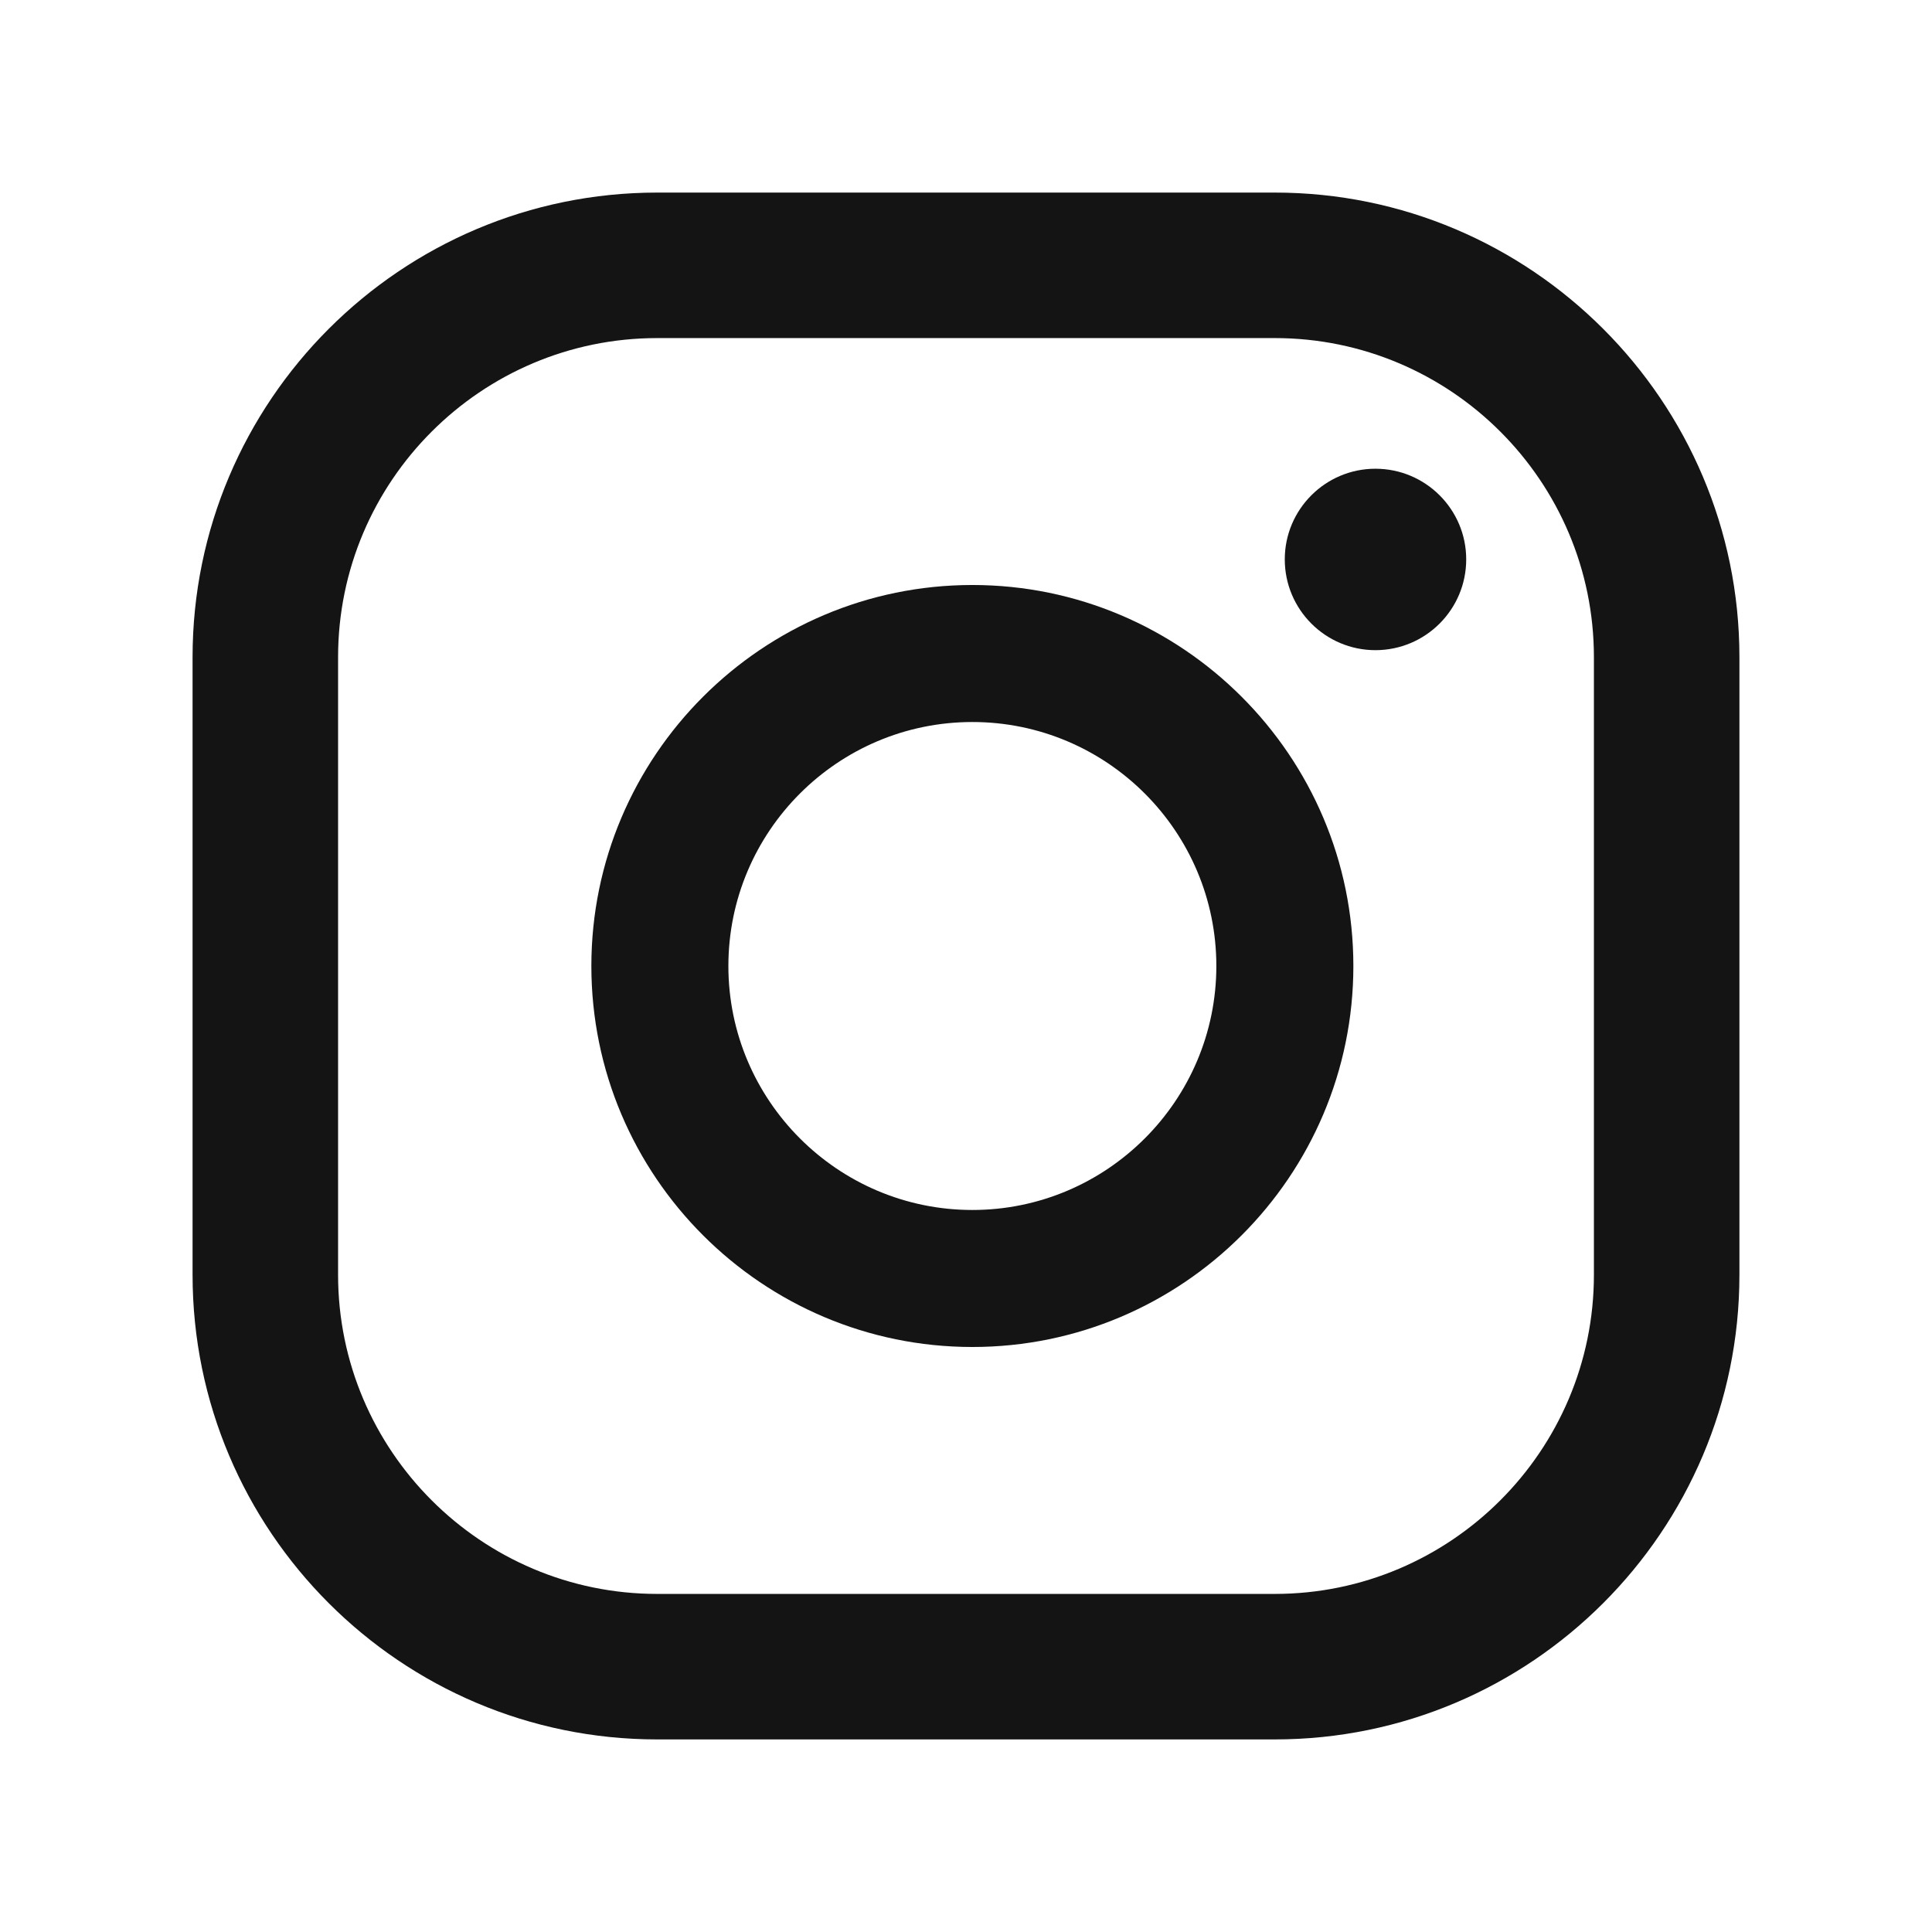
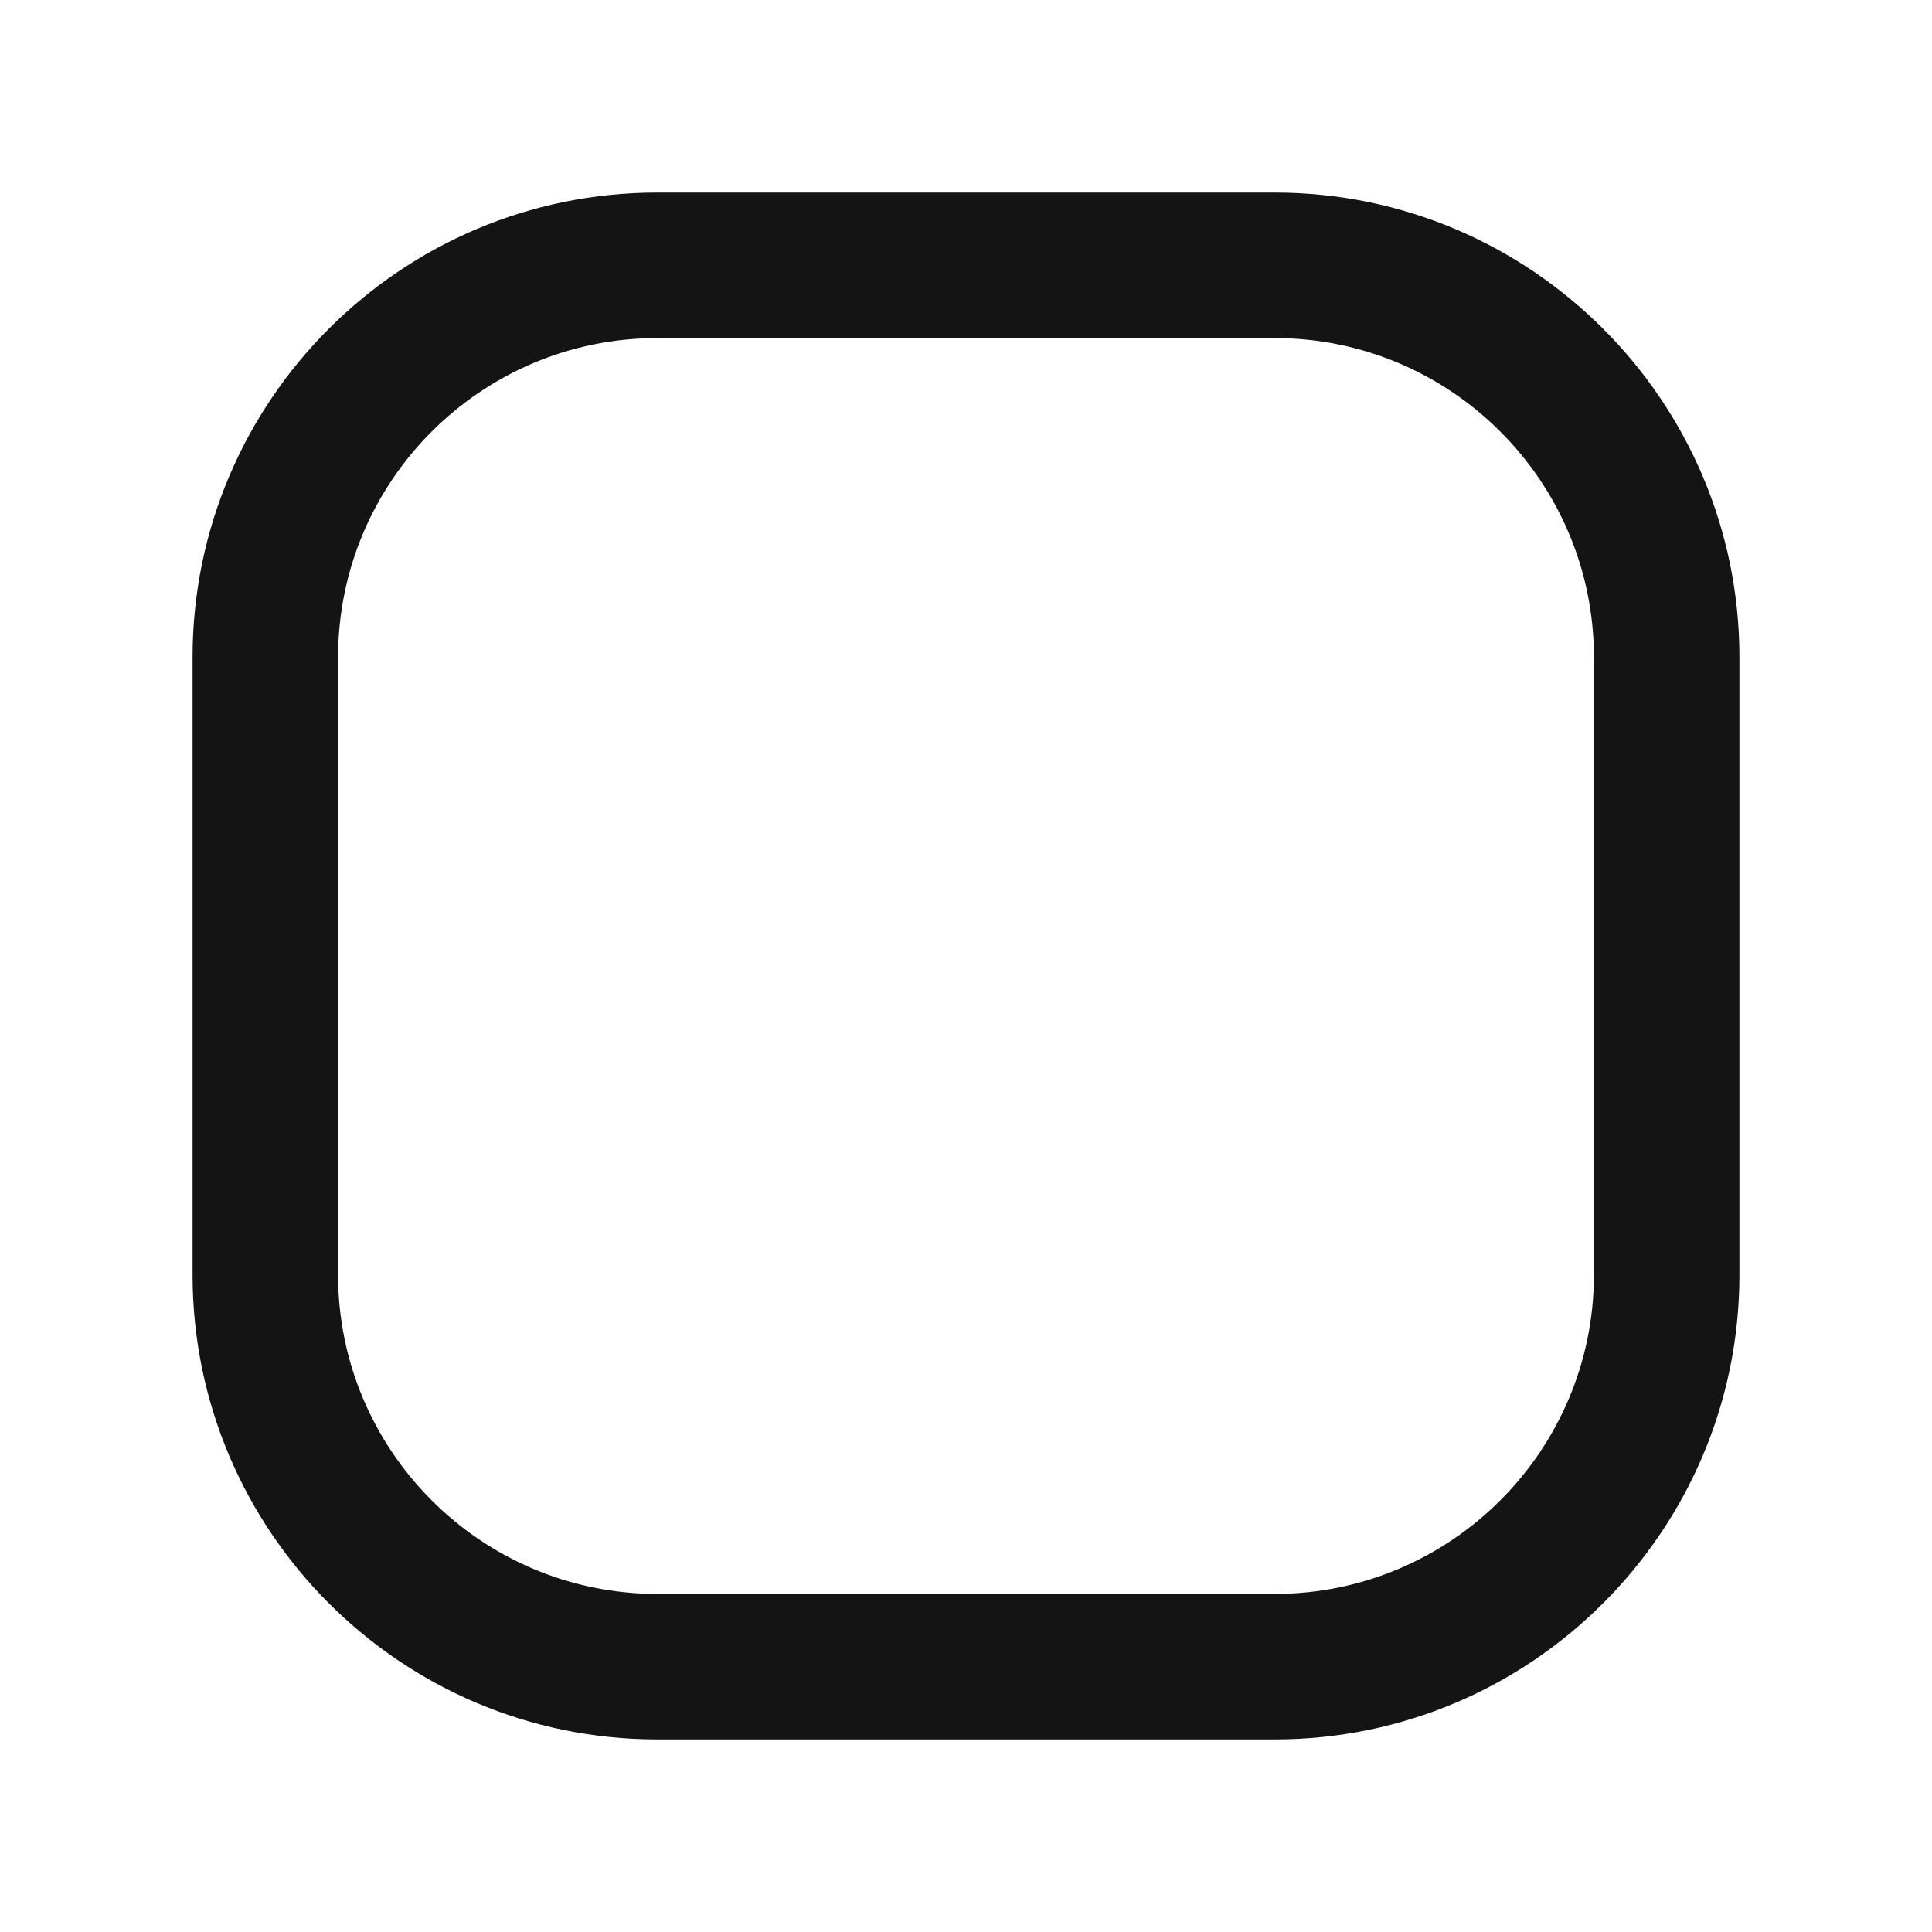
<svg xmlns="http://www.w3.org/2000/svg" version="1.1" id="Capa_1" x="0px" y="0px" width="500px" height="500px" viewBox="0 0 500 500" enable-background="new 0 0 500 500" xml:space="preserve">
  <g>
-     <path fill="#141414" d="M355.956,121.307c-12.935,0-23.457,10.521-23.457,23.457c0,12.976,10.522,23.498,23.457,23.498   c12.973,0,23.498-10.522,23.498-23.498C379.454,131.828,368.929,121.307,355.956,121.307z" />
-     <path fill="#141414" d="M251.648,151.398c-54.394,0-98.603,44.251-98.603,98.603c0,54.394,44.209,98.6,98.603,98.6   c54.352,0,98.603-44.206,98.603-98.6C350.25,195.649,306,151.398,251.648,151.398z M251.648,313.142   c-34.826,0-63.143-28.358-63.143-63.141c0-34.826,28.316-63.144,63.143-63.144s63.141,28.317,63.141,63.144   C314.789,284.783,286.474,313.142,251.648,313.142z" />
    <path fill="#141414" d="M329.918,450.161h-159.84c-66.313,0-120.241-53.929-120.241-120.238V170.08   c0-66.313,53.928-120.241,120.241-120.241h159.84c66.272,0,120.244,53.928,120.244,120.241v159.843   C450.163,396.232,396.19,450.161,329.918,450.161z M170.079,87.495c-45.519,0-82.584,37.024-82.584,82.585v159.843   c0,45.516,37.065,82.581,82.584,82.581h159.84c45.519,0,82.584-37.065,82.584-82.581V170.08c0-45.561-37.065-82.585-82.584-82.585   H170.079z" />
  </g>
</svg>